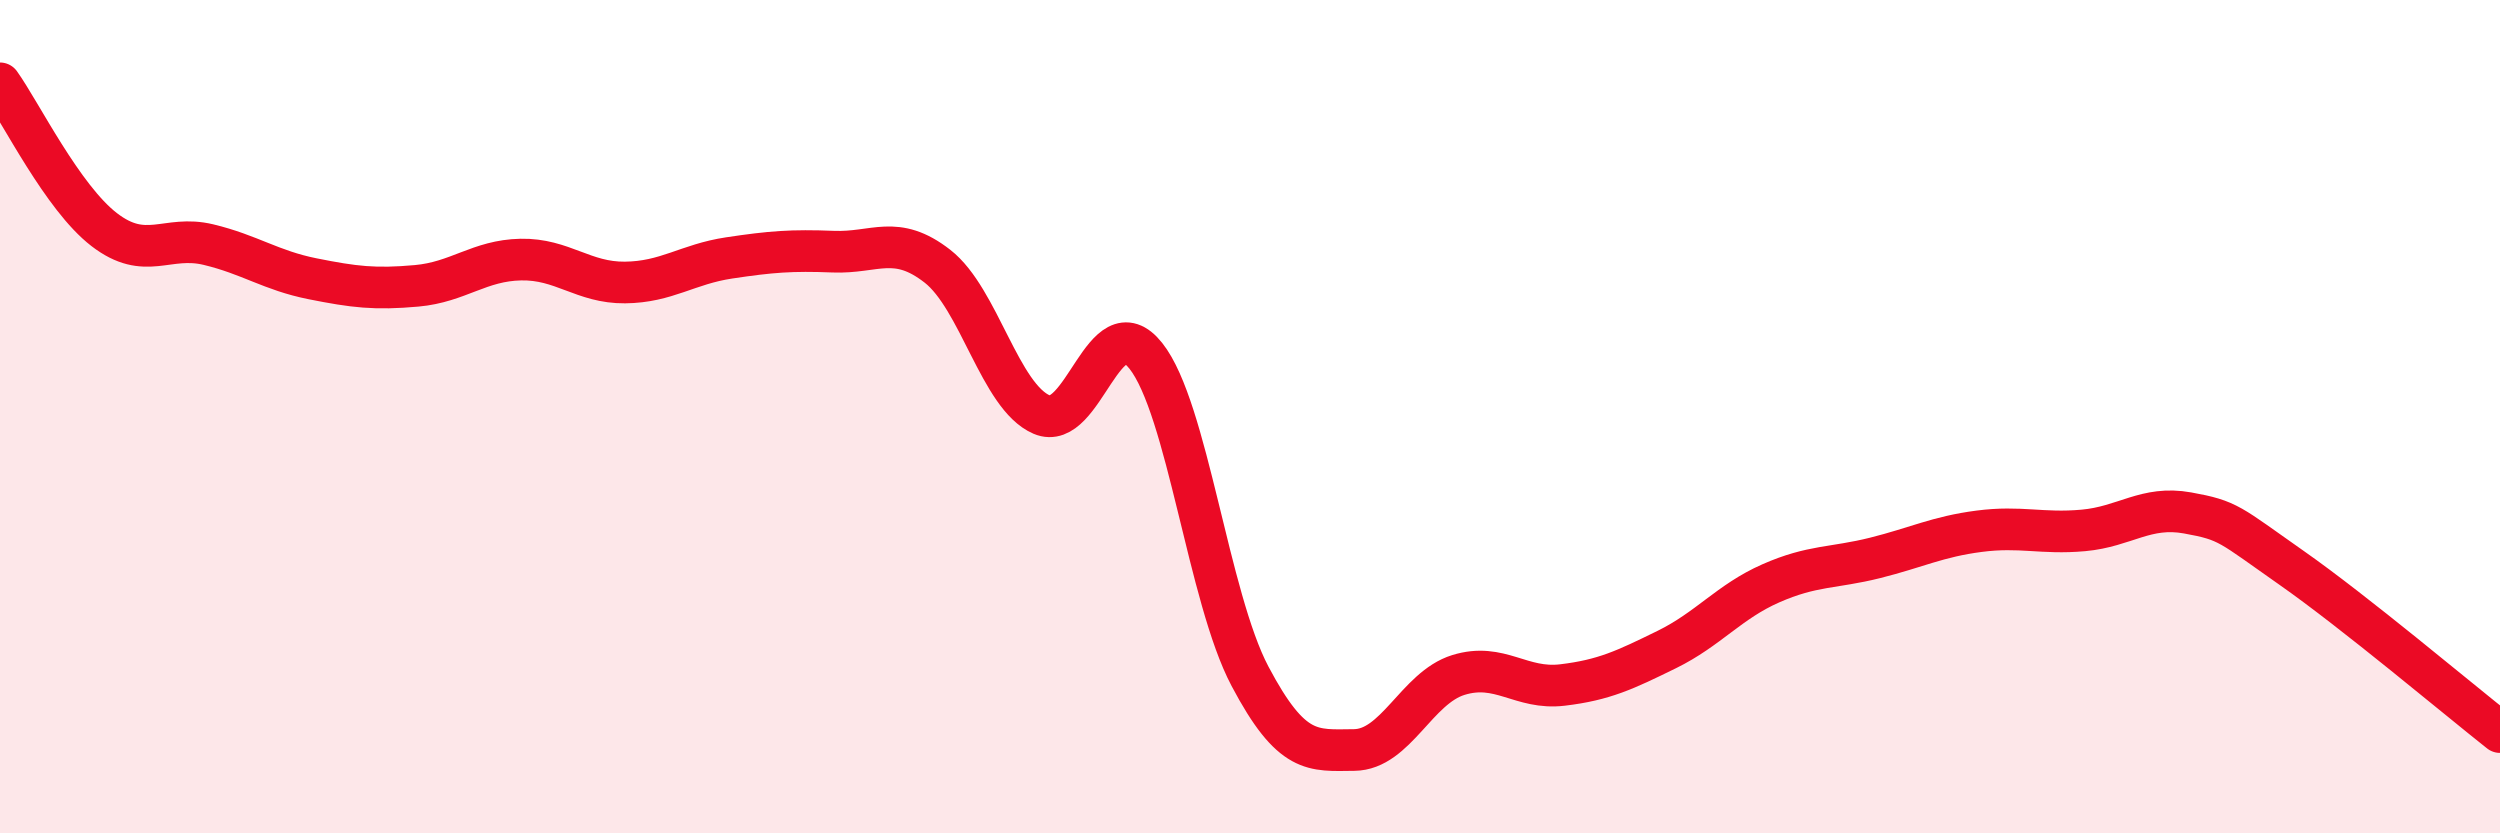
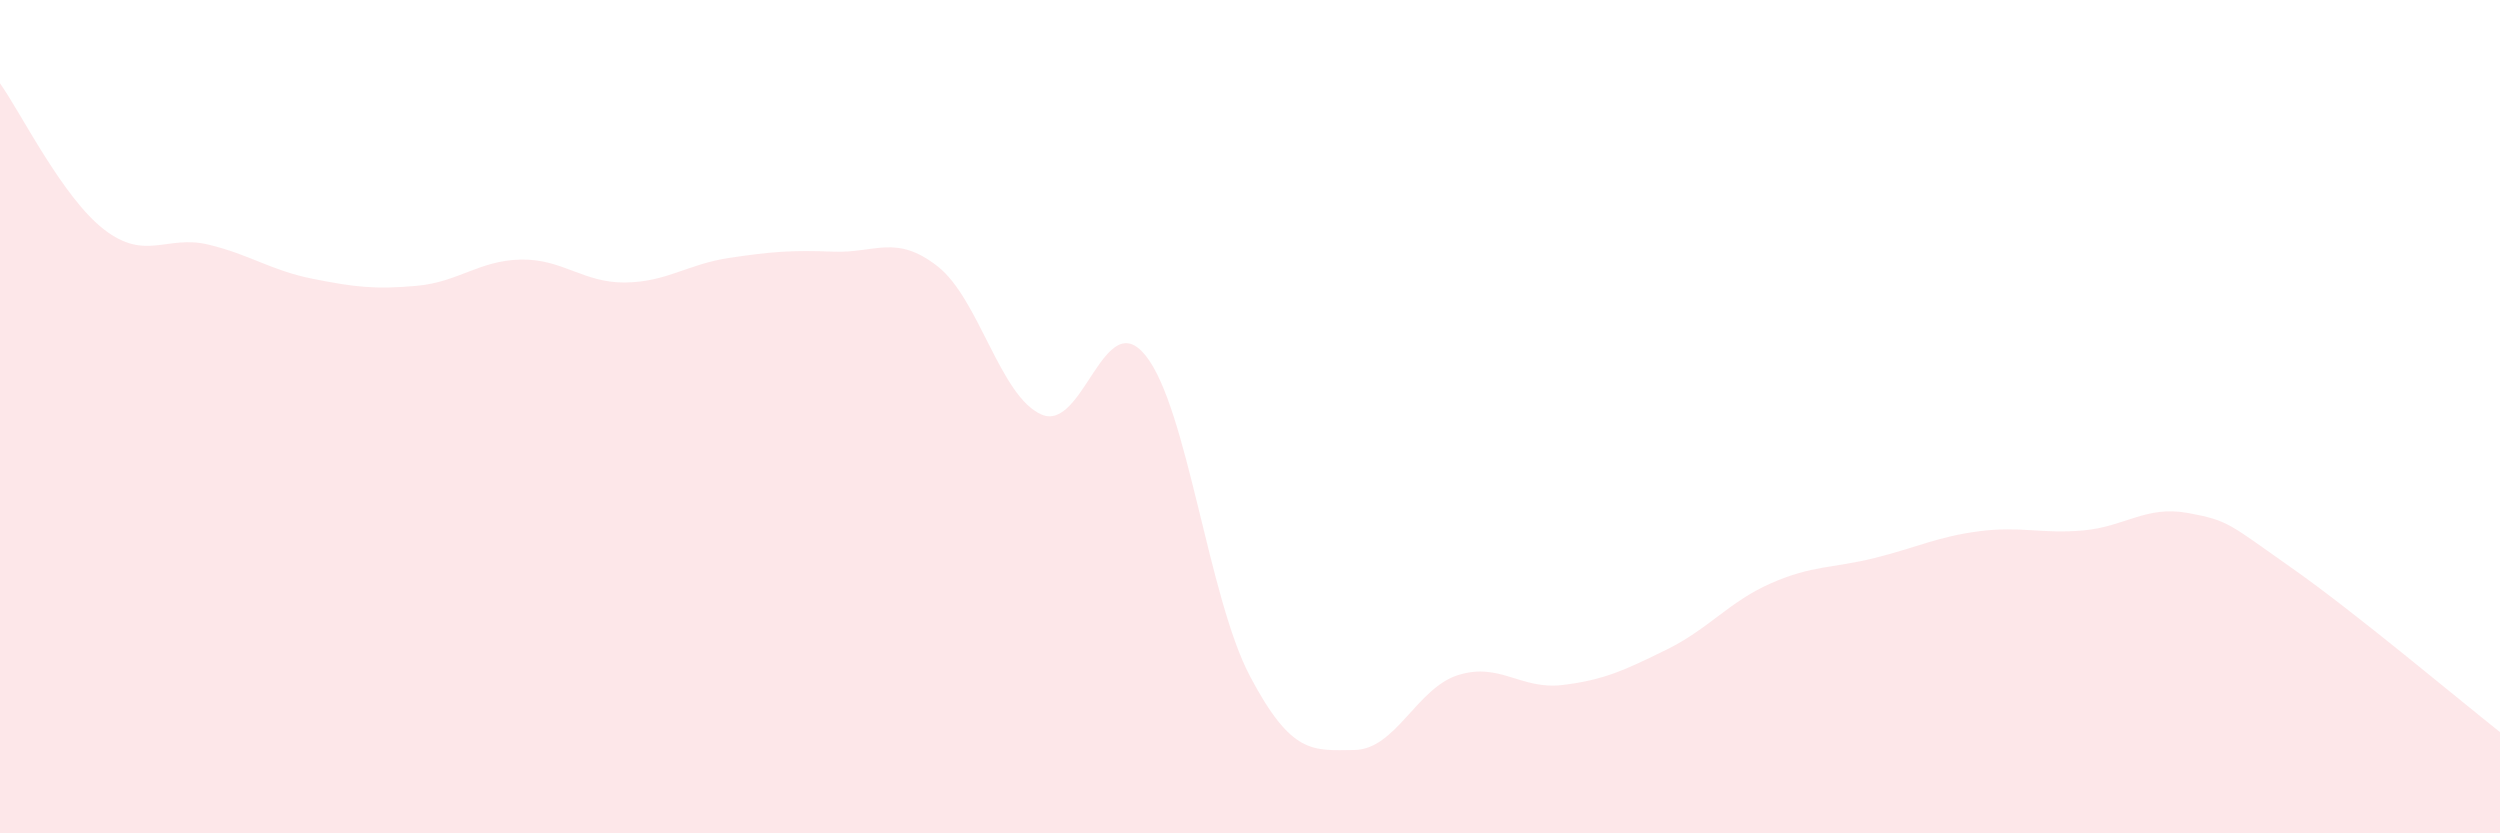
<svg xmlns="http://www.w3.org/2000/svg" width="60" height="20" viewBox="0 0 60 20">
  <path d="M 0,2 C 0.5,2.7 1.5,4.74 2.5,5.51 C 3.5,6.28 4,5.63 5,5.87 C 6,6.11 6.5,6.49 7.5,6.69 C 8.5,6.89 9,6.95 10,6.86 C 11,6.77 11.5,6.25 12.5,6.23 C 13.5,6.21 14,6.79 15,6.78 C 16,6.77 16.5,6.34 17.5,6.19 C 18.5,6.04 19,6 20,6.04 C 21,6.08 21.5,5.61 22.5,6.39 C 23.5,7.17 24,9.52 25,9.95 C 26,10.38 26.5,7.28 27.5,8.54 C 28.5,9.8 29,14.34 30,16.23 C 31,18.12 31.5,18.01 32.5,18 C 33.5,17.99 34,16.51 35,16.2 C 36,15.89 36.5,16.56 37.5,16.44 C 38.5,16.32 39,16.08 40,15.59 C 41,15.1 41.5,14.44 42.5,14 C 43.5,13.56 44,13.64 45,13.39 C 46,13.14 46.5,12.88 47.5,12.75 C 48.5,12.62 49,12.82 50,12.73 C 51,12.64 51.5,12.13 52.5,12.31 C 53.5,12.49 53.5,12.58 55,13.63 C 56.5,14.68 59,16.78 60,17.57L60 20L0 20Z" fill="#EB0A25" opacity="0.1" stroke-linecap="round" stroke-linejoin="round" />
-   <path d="M 0,2 C 0.5,2.7 1.5,4.74 2.5,5.51 C 3.5,6.28 4,5.63 5,5.87 C 6,6.11 6.5,6.49 7.5,6.69 C 8.5,6.89 9,6.95 10,6.86 C 11,6.77 11.5,6.25 12.5,6.23 C 13.5,6.21 14,6.79 15,6.78 C 16,6.77 16.5,6.34 17.5,6.19 C 18.5,6.04 19,6 20,6.04 C 21,6.08 21.5,5.61 22.5,6.39 C 23.5,7.17 24,9.52 25,9.95 C 26,10.38 26.5,7.28 27.5,8.54 C 28.5,9.8 29,14.34 30,16.23 C 31,18.12 31.5,18.01 32.5,18 C 33.5,17.99 34,16.51 35,16.2 C 36,15.89 36.5,16.56 37.5,16.44 C 38.5,16.32 39,16.08 40,15.59 C 41,15.1 41.5,14.44 42.5,14 C 43.5,13.56 44,13.64 45,13.39 C 46,13.14 46.5,12.88 47.5,12.75 C 48.5,12.62 49,12.82 50,12.73 C 51,12.64 51.5,12.13 52.5,12.31 C 53.5,12.49 53.5,12.58 55,13.63 C 56.5,14.68 59,16.78 60,17.57" stroke="#EB0A25" stroke-width="1" fill="none" stroke-linecap="round" stroke-linejoin="round" />
</svg>